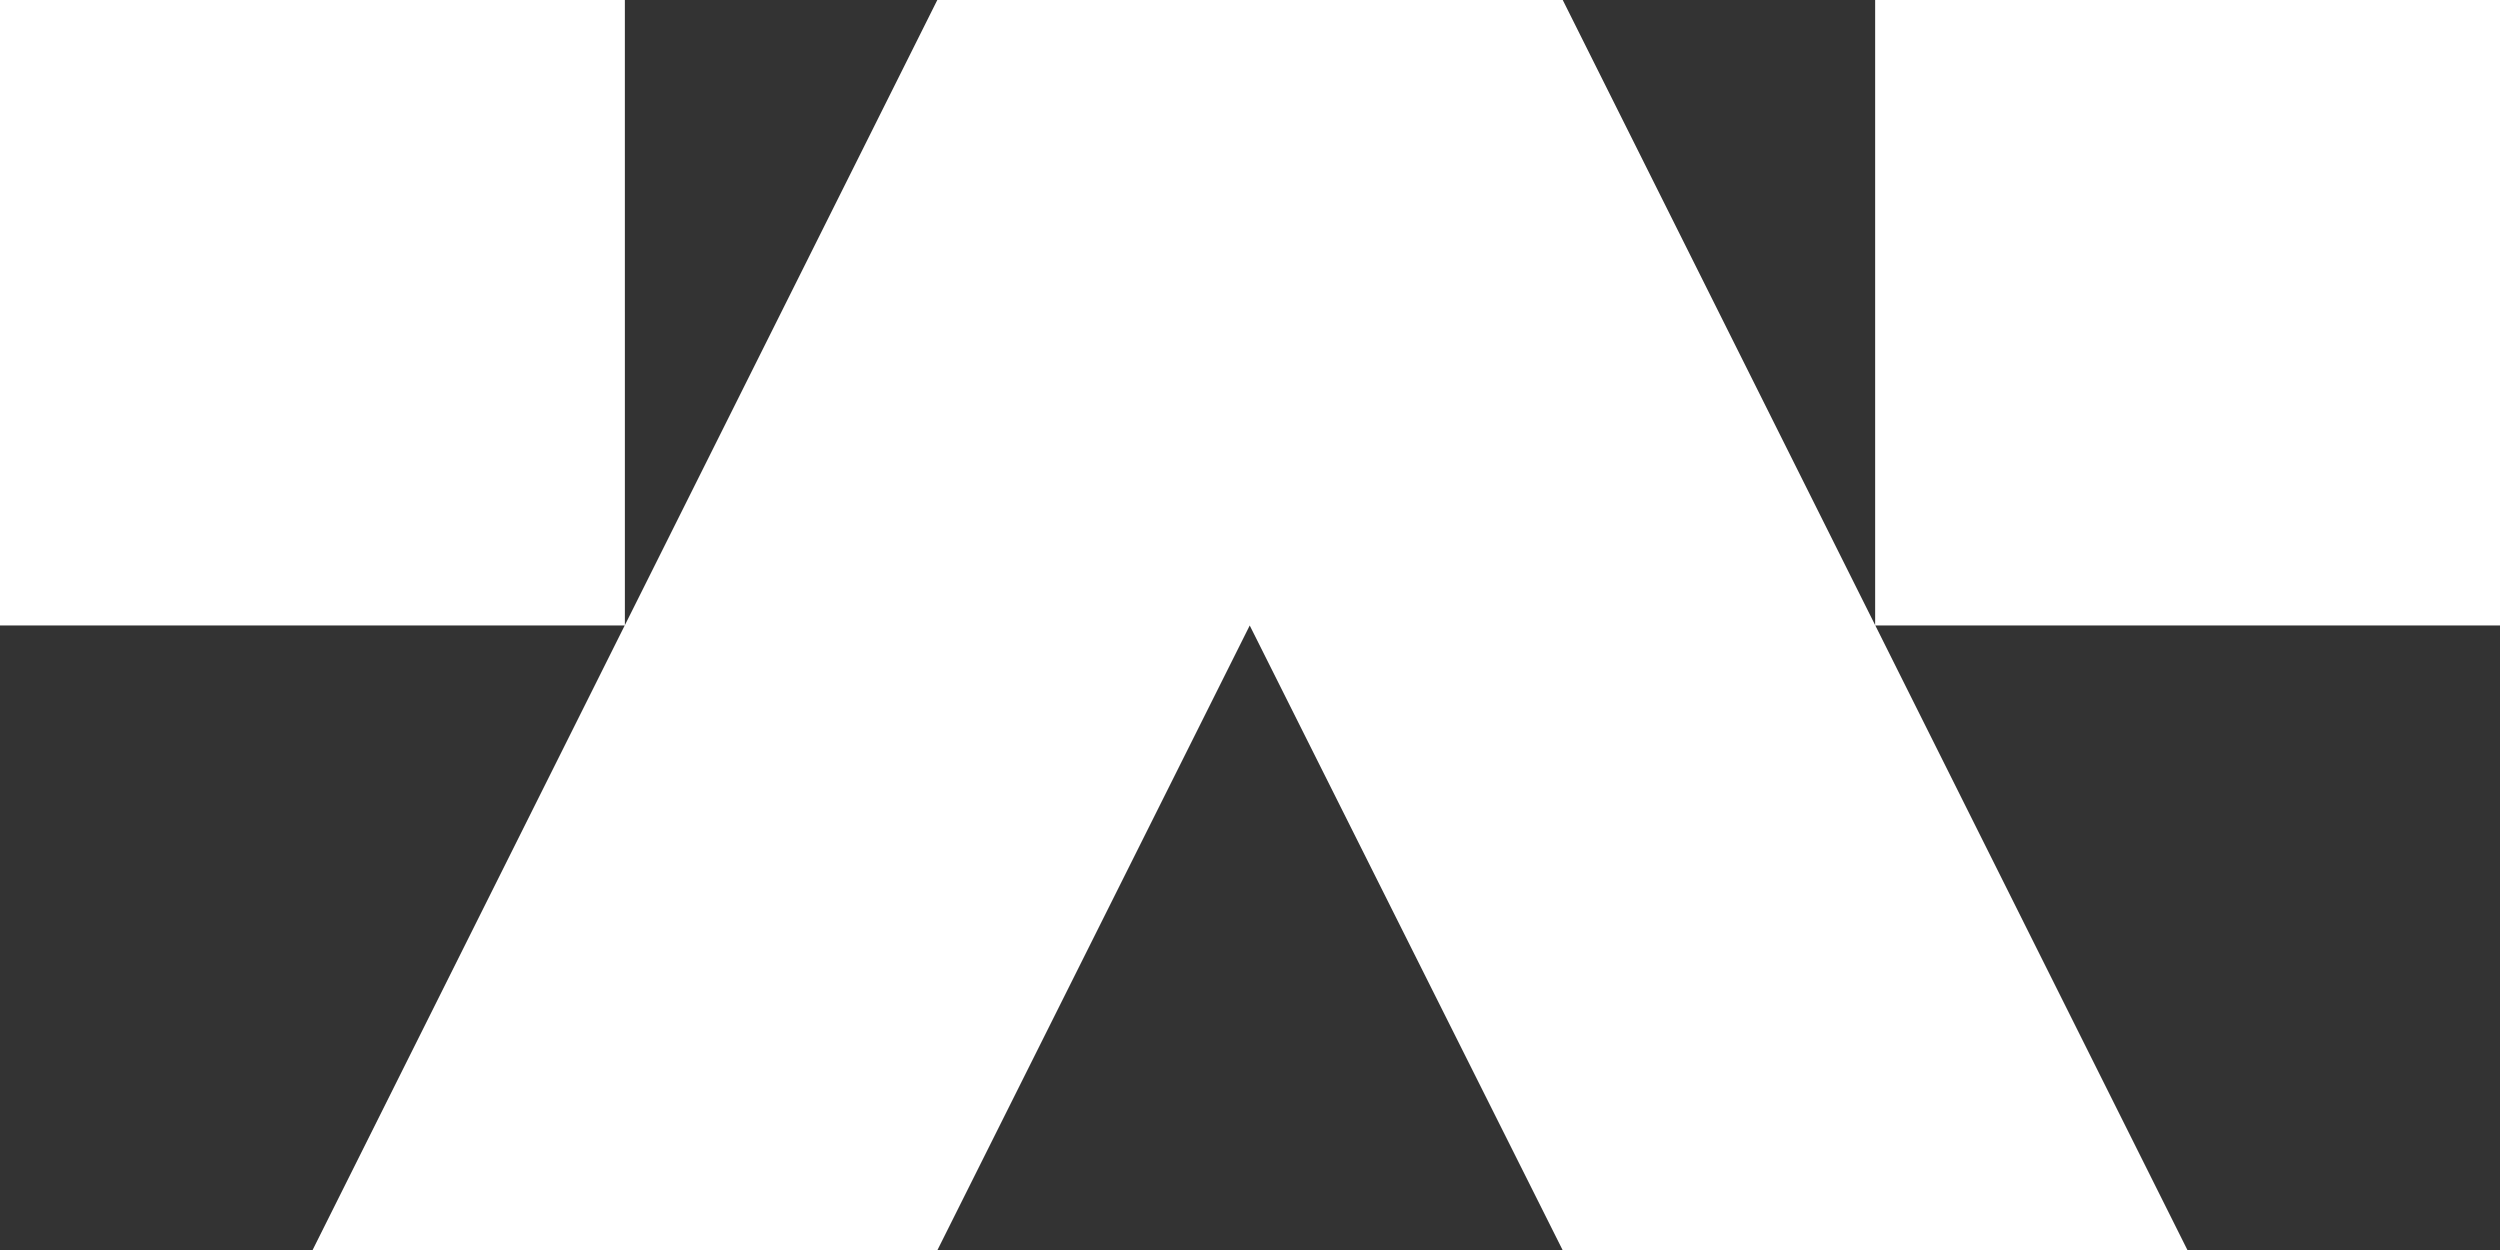
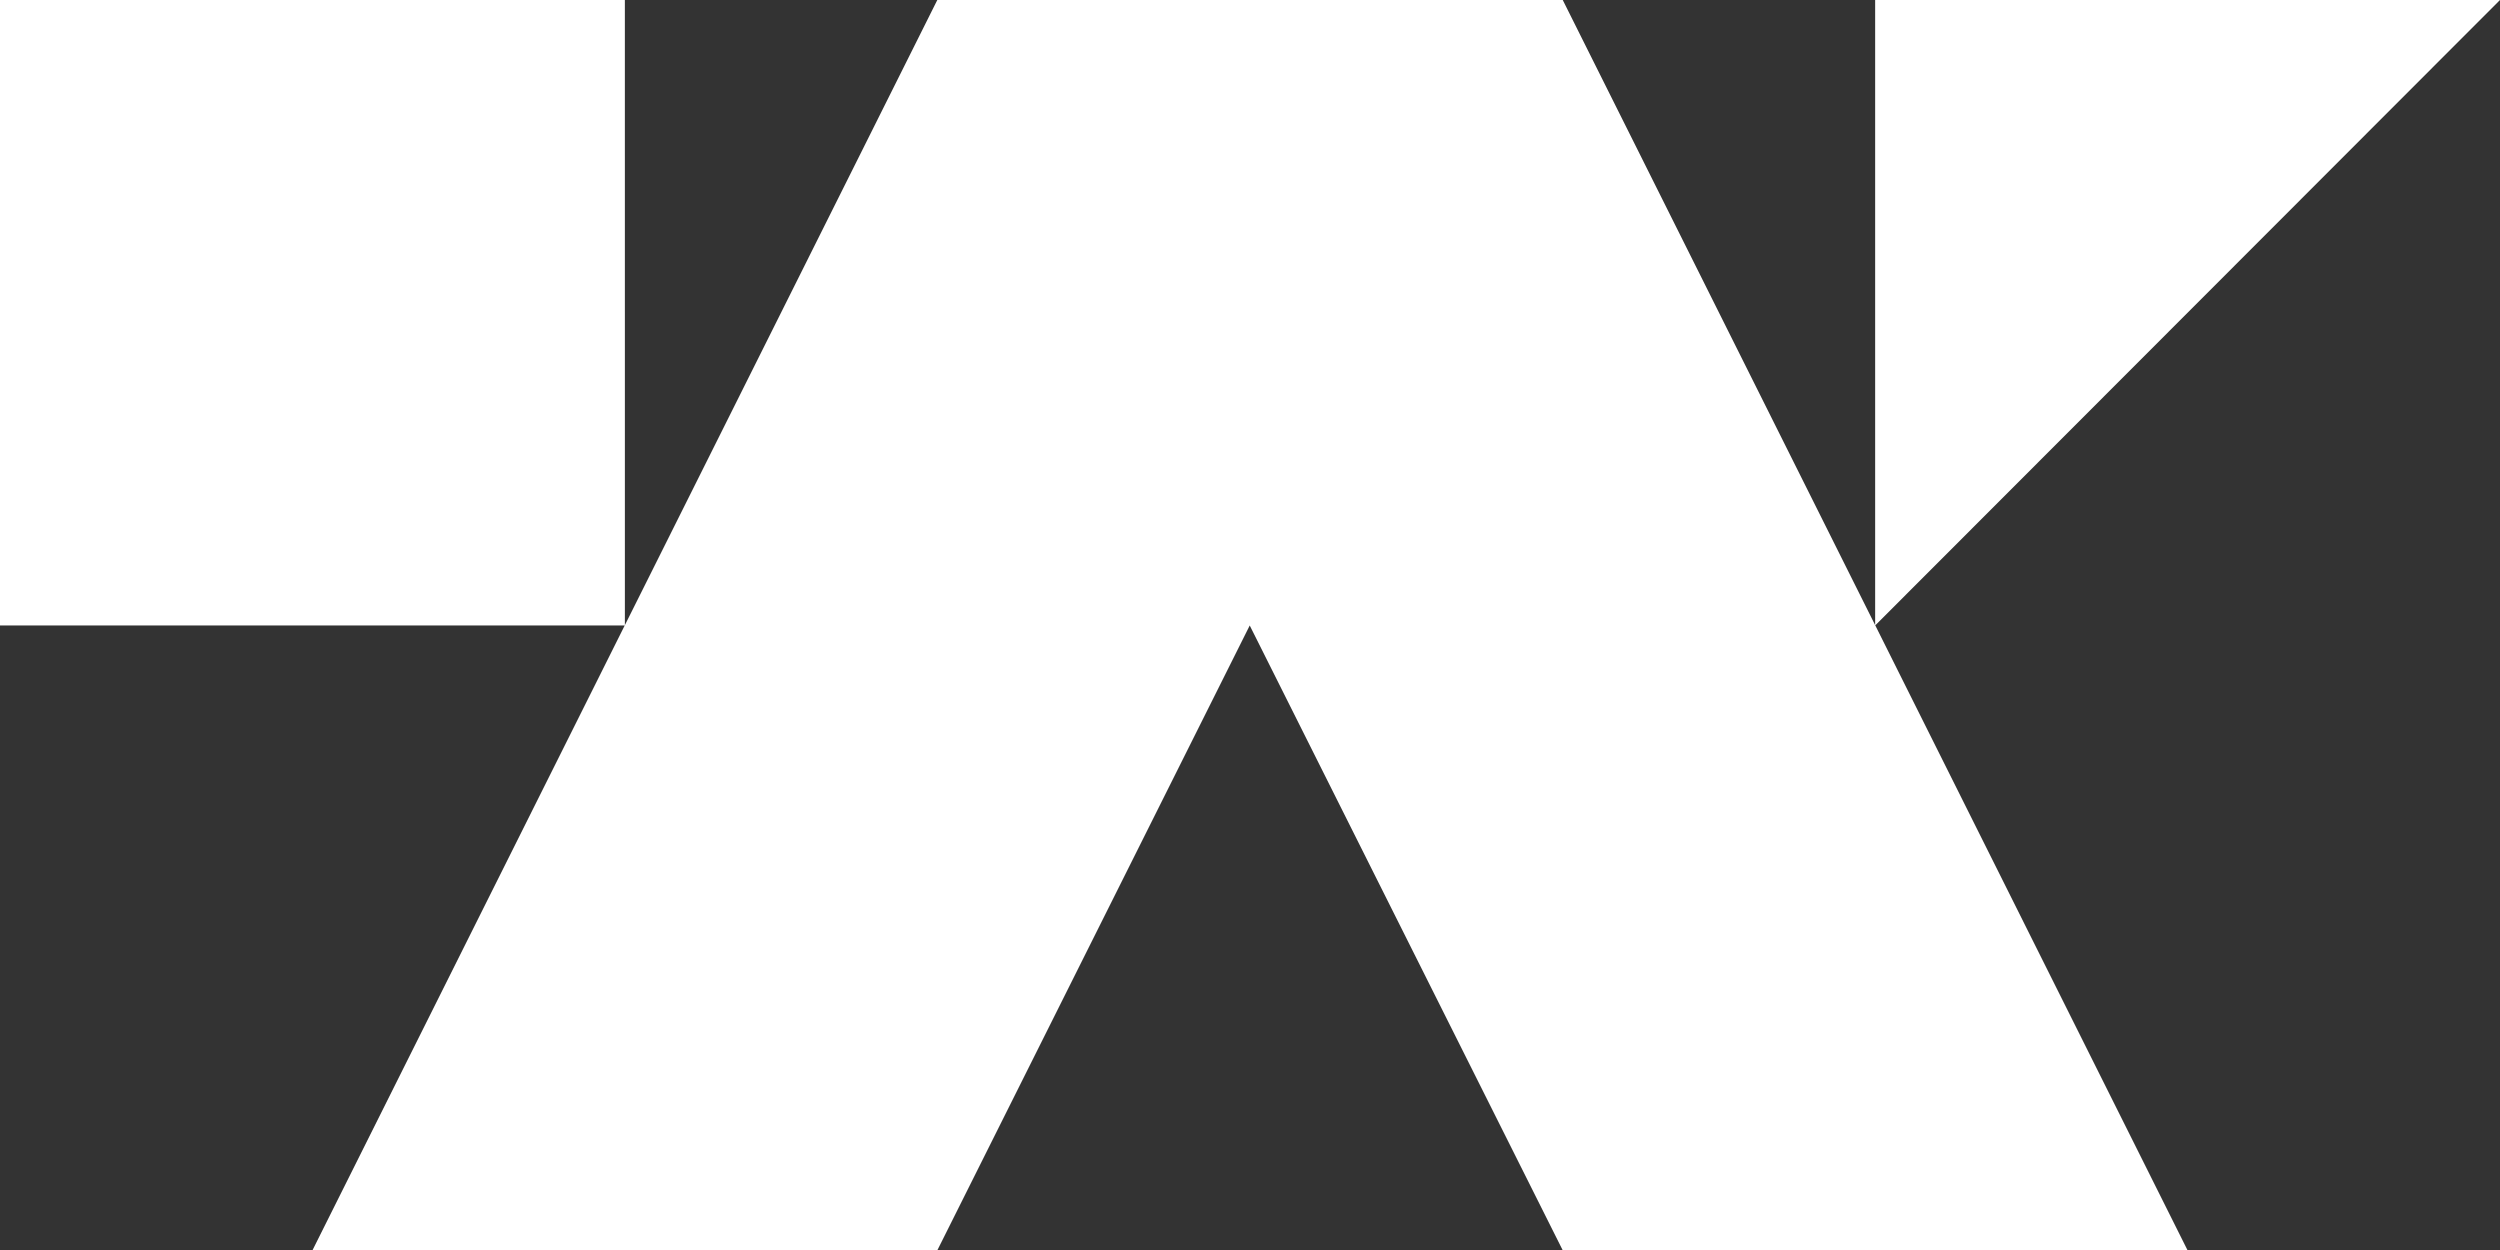
<svg xmlns="http://www.w3.org/2000/svg" id="Group_11137" data-name="Group 11137" width="182.7" height="91.374" viewBox="0 0 182.7 91.374">
  <rect x="0" y="0" width="182.7" height="91.374" fill="#333333" stroke="none" />
-   <path id="Path_11052" data-name="Path 11052" d="M2525.946,11626.667v-45.71h45.664v45.71Zm-68.538-45.71h45.707l45.663,91.374h-45.663l-22.875-45.664-22.832,45.664h-45.665Zm-22.832,45.71H2388.91v-45.71h45.665Z" transform="translate(-2388.91 -11580.957)" fill="#fff" fill-rule="evenodd" />
+   <path id="Path_11052" data-name="Path 11052" d="M2525.946,11626.667v-45.71h45.664Zm-68.538-45.71h45.707l45.663,91.374h-45.663l-22.875-45.664-22.832,45.664h-45.665Zm-22.832,45.71H2388.91v-45.71h45.665Z" transform="translate(-2388.91 -11580.957)" fill="#fff" fill-rule="evenodd" />
</svg>